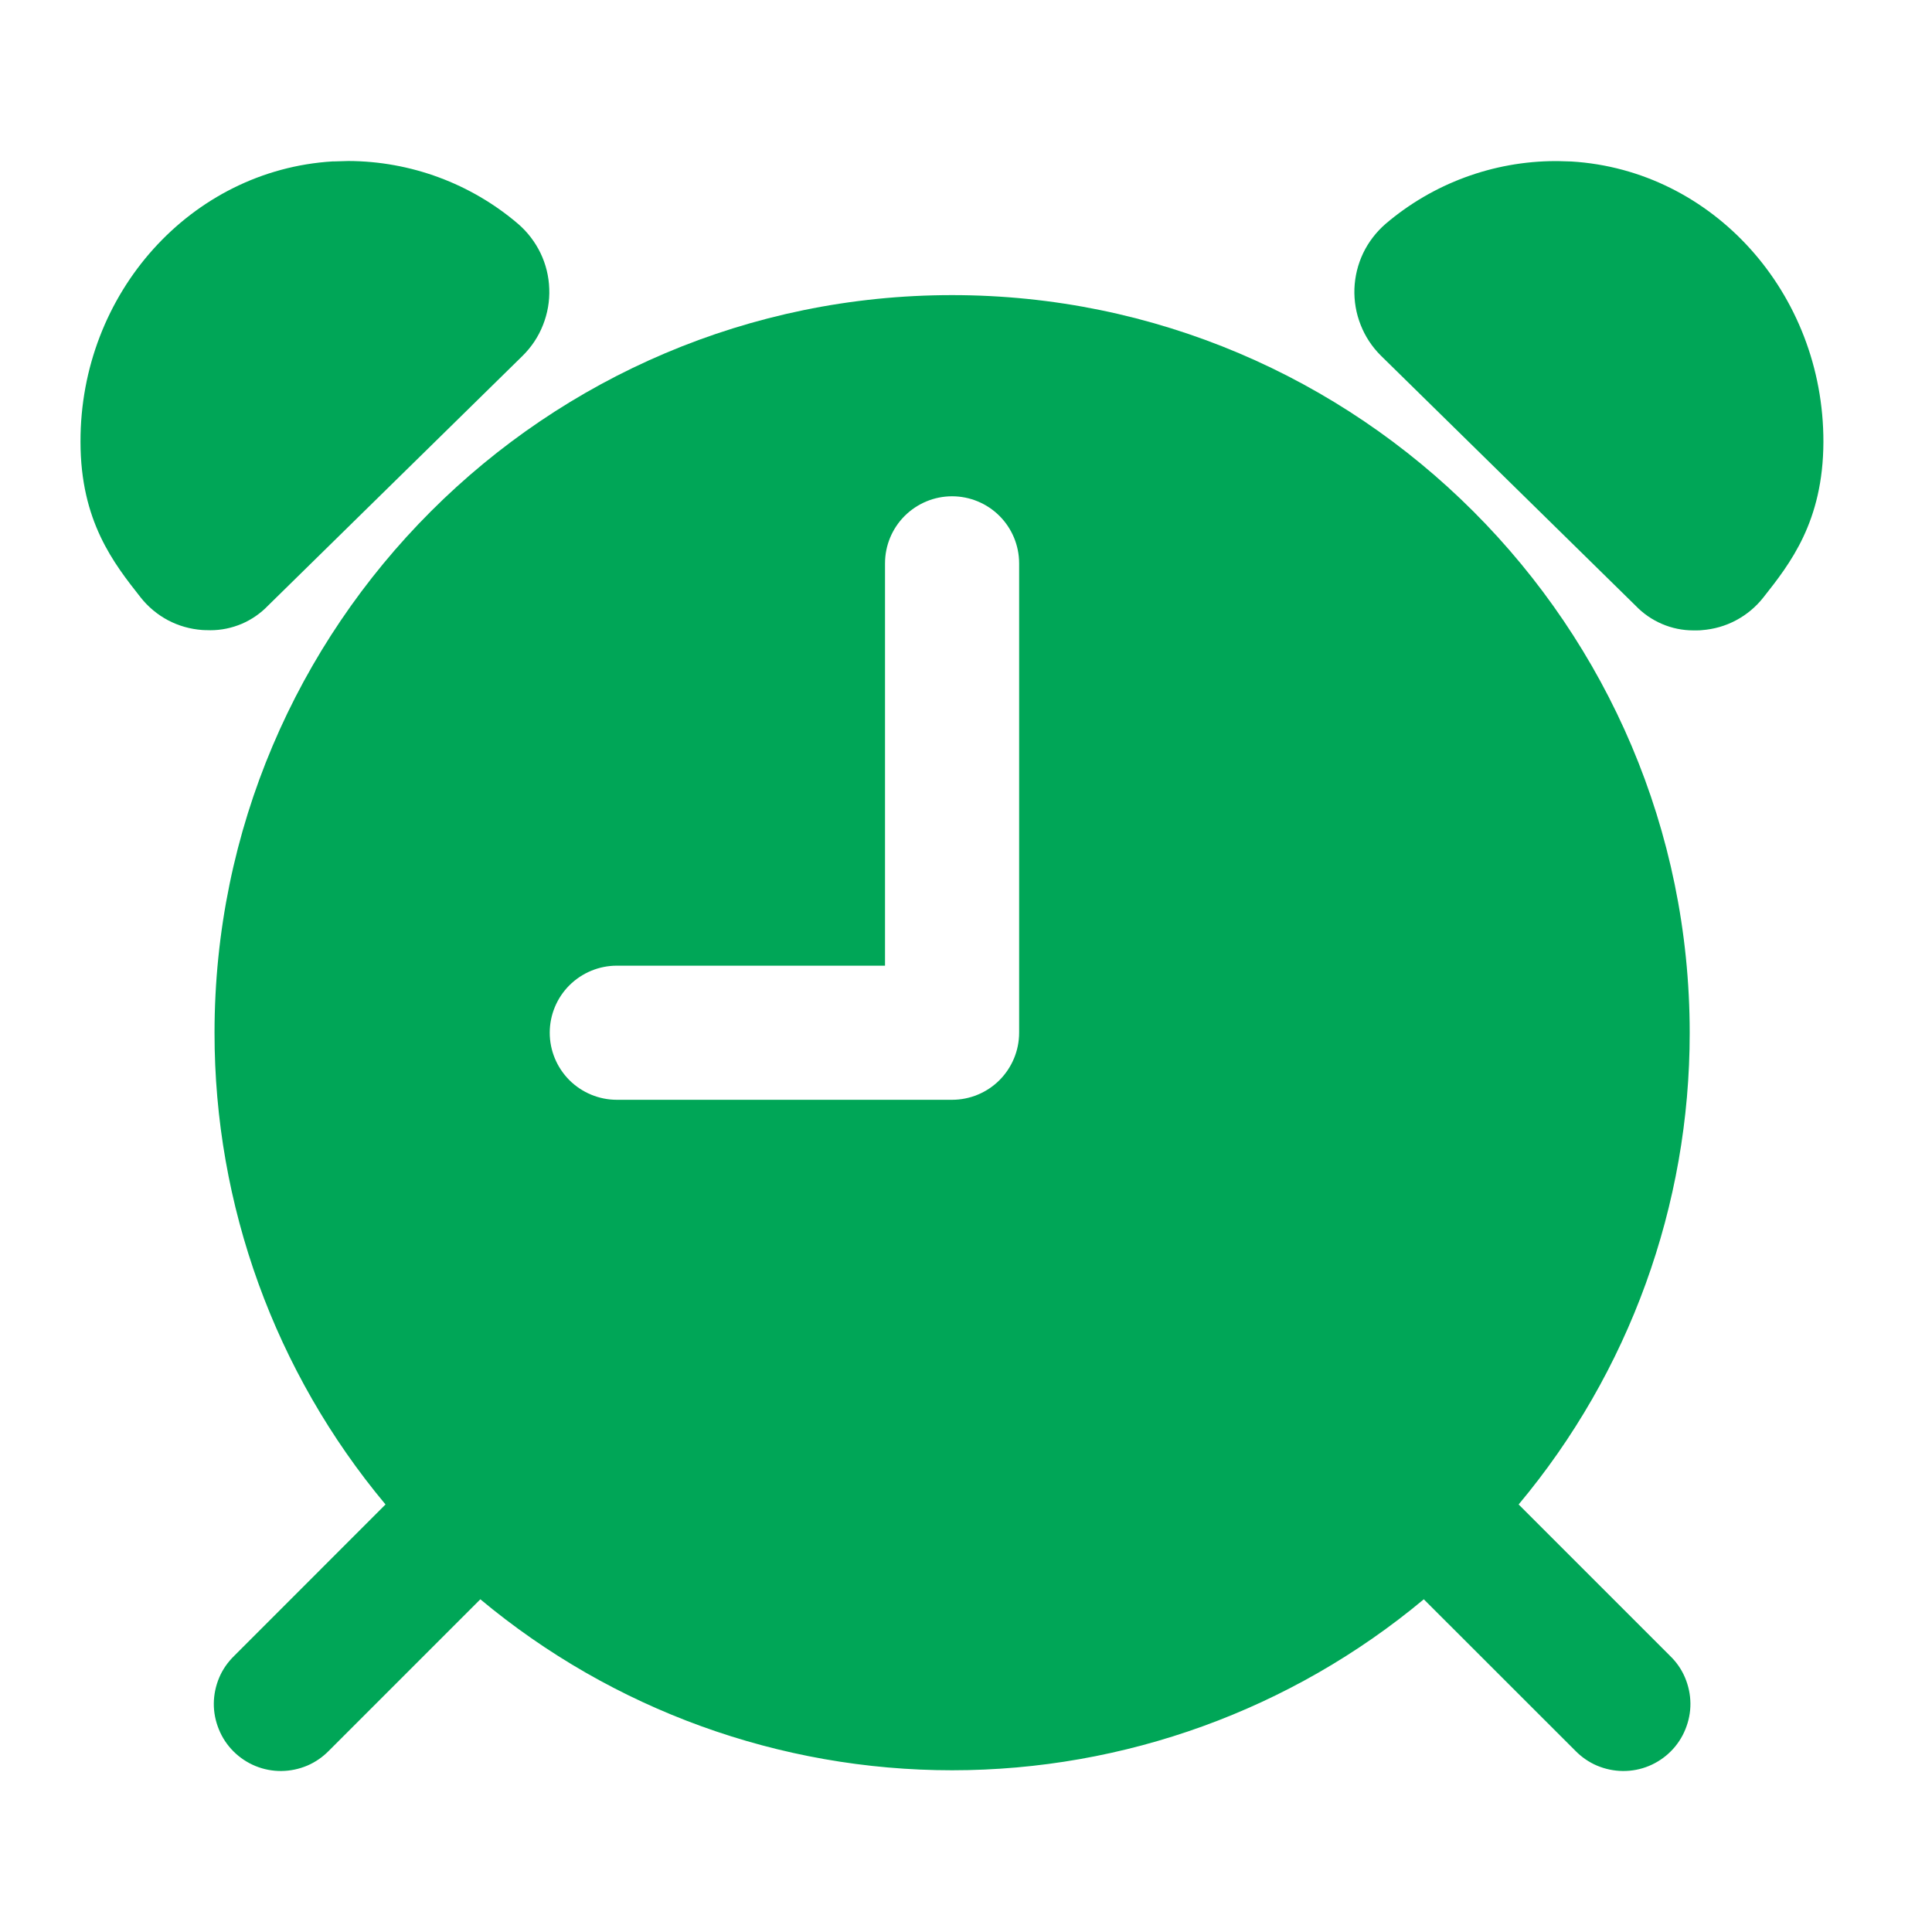
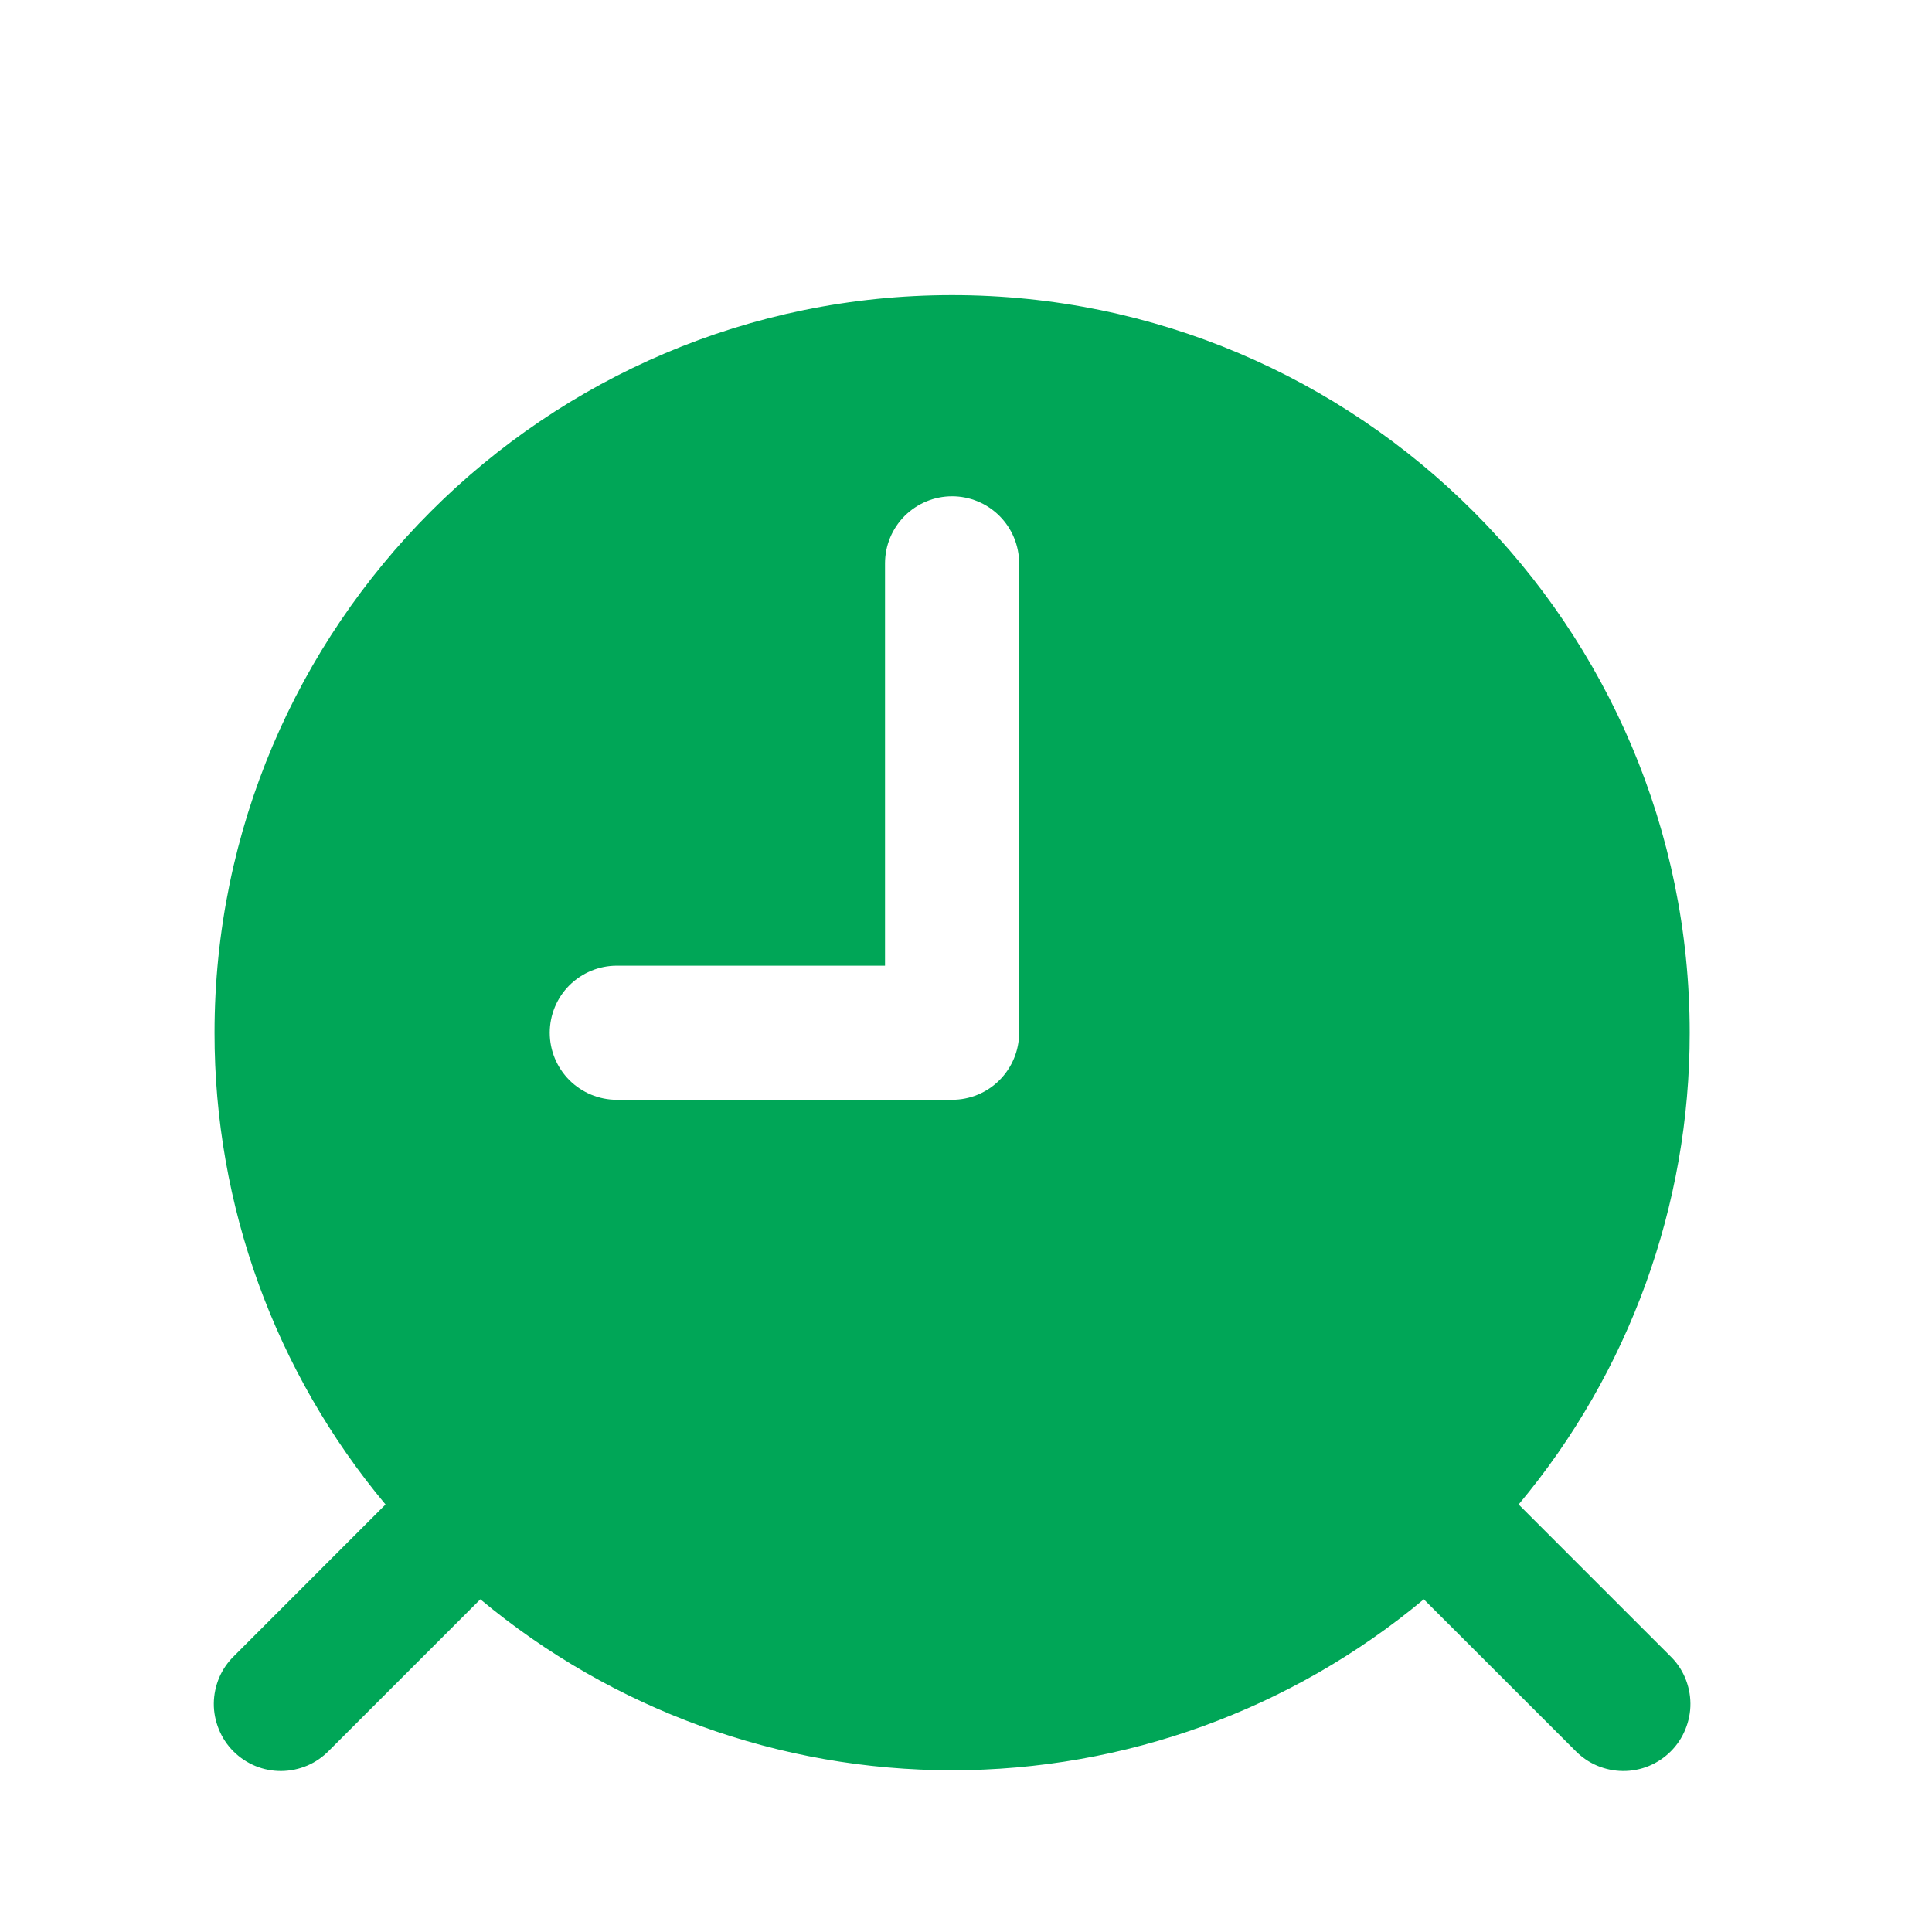
<svg xmlns="http://www.w3.org/2000/svg" width="24" height="24" viewBox="0 0 24 24" fill="none">
-   <path d="M0 0H24V24H0V0Z" fill="white" />
-   <path d="M6.493 4.419C6.603 4.31 6.689 4.181 6.745 4.038C6.802 3.894 6.829 3.741 6.823 3.587C6.818 3.433 6.781 3.282 6.714 3.143C6.647 3.005 6.552 2.881 6.436 2.781C5.848 2.279 5.101 2.003 4.328 2L4.158 2.005H4.133C2.371 2.112 0.996 3.643 1 5.488C1 6.477 1.416 7.001 1.746 7.42C1.838 7.537 1.954 7.634 2.085 7.704C2.217 7.774 2.362 7.815 2.511 7.826C2.524 7.826 2.547 7.829 2.615 7.829C2.749 7.829 2.881 7.801 3.004 7.749C3.127 7.696 3.238 7.619 3.331 7.522L6.493 4.419ZM19.519 2.006L19.349 2.001H19.322C18.548 2.003 17.801 2.279 17.212 2.781C17.096 2.882 17.001 3.005 16.934 3.144C16.868 3.282 16.831 3.433 16.825 3.587C16.82 3.741 16.846 3.894 16.903 4.037C16.959 4.18 17.045 4.31 17.154 4.418L20.318 7.524C20.411 7.621 20.522 7.698 20.646 7.751C20.769 7.804 20.902 7.831 21.036 7.831C21.103 7.831 21.126 7.831 21.14 7.828C21.289 7.817 21.434 7.776 21.565 7.706C21.697 7.636 21.813 7.539 21.905 7.422C22.236 7.003 22.648 6.481 22.651 5.49C22.654 3.643 21.279 2.112 19.519 2.006Z" fill="#00A657" />
  <path d="M11.827 3.666C6.777 3.666 2.665 7.776 2.665 12.829C2.663 14.971 3.415 17.045 4.789 18.689L2.909 20.57C2.83 20.647 2.766 20.738 2.723 20.84C2.68 20.942 2.657 21.051 2.656 21.161C2.655 21.271 2.677 21.381 2.719 21.483C2.76 21.585 2.822 21.678 2.9 21.756C2.978 21.834 3.071 21.896 3.173 21.938C3.276 21.98 3.385 22.001 3.495 22C3.606 21.999 3.715 21.976 3.817 21.933C3.918 21.89 4.01 21.826 4.087 21.747L5.967 19.867C7.612 21.239 9.685 21.991 11.827 21.991C13.969 21.991 16.043 21.239 17.687 19.867L19.568 21.747C19.645 21.826 19.737 21.89 19.838 21.933C19.94 21.976 20.049 21.999 20.16 22C20.27 22.001 20.38 21.98 20.482 21.938C20.584 21.896 20.677 21.834 20.755 21.756C20.833 21.678 20.895 21.585 20.936 21.483C20.978 21.381 21 21.271 20.999 21.161C20.998 21.051 20.975 20.942 20.932 20.84C20.889 20.738 20.826 20.647 20.746 20.57L18.865 18.689C20.24 17.046 20.992 14.971 20.99 12.829C20.99 7.779 16.88 3.666 11.827 3.666ZM12.66 12.829C12.66 13.05 12.572 13.261 12.416 13.418C12.26 13.574 12.048 13.662 11.827 13.662H7.662C7.442 13.662 7.23 13.574 7.073 13.418C6.917 13.261 6.829 13.05 6.829 12.829C6.829 12.608 6.917 12.396 7.073 12.24C7.23 12.084 7.442 11.996 7.662 11.996H10.994V6.998C10.994 6.777 11.082 6.565 11.238 6.409C11.395 6.253 11.606 6.165 11.827 6.165C12.048 6.165 12.26 6.253 12.416 6.409C12.572 6.565 12.66 6.777 12.66 6.998V12.829Z" fill="#00A657" />
</svg>